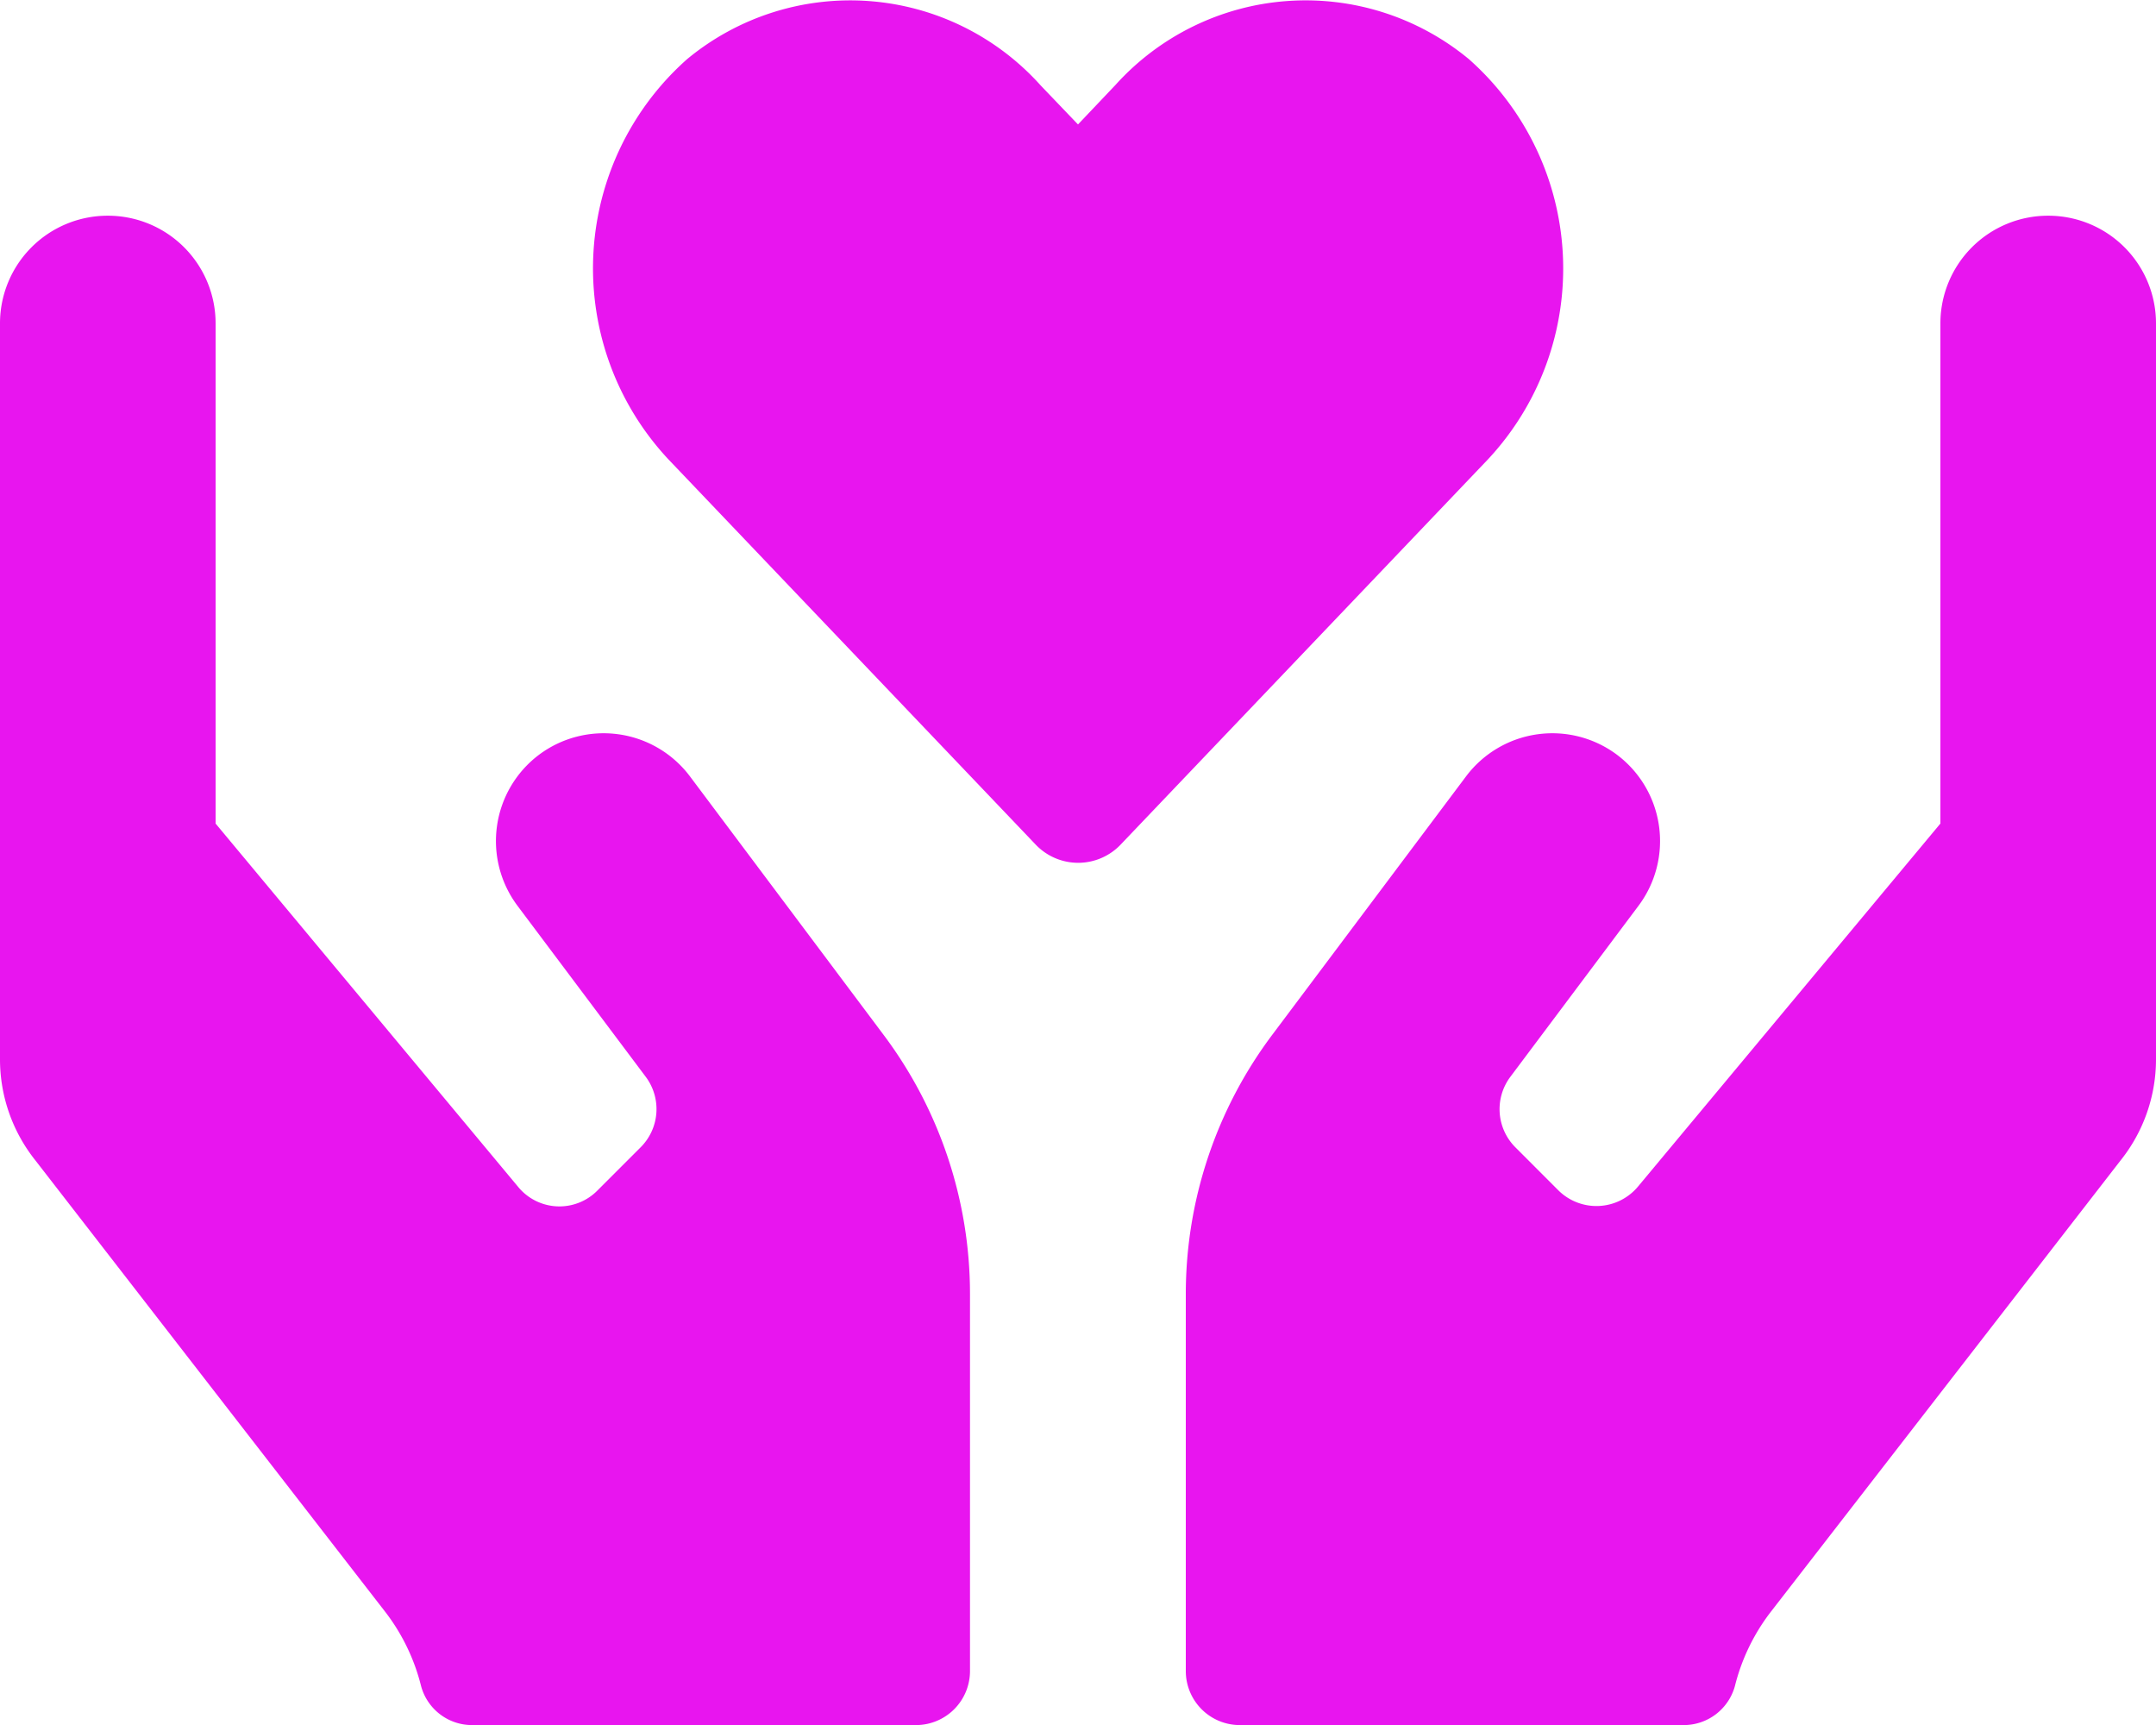
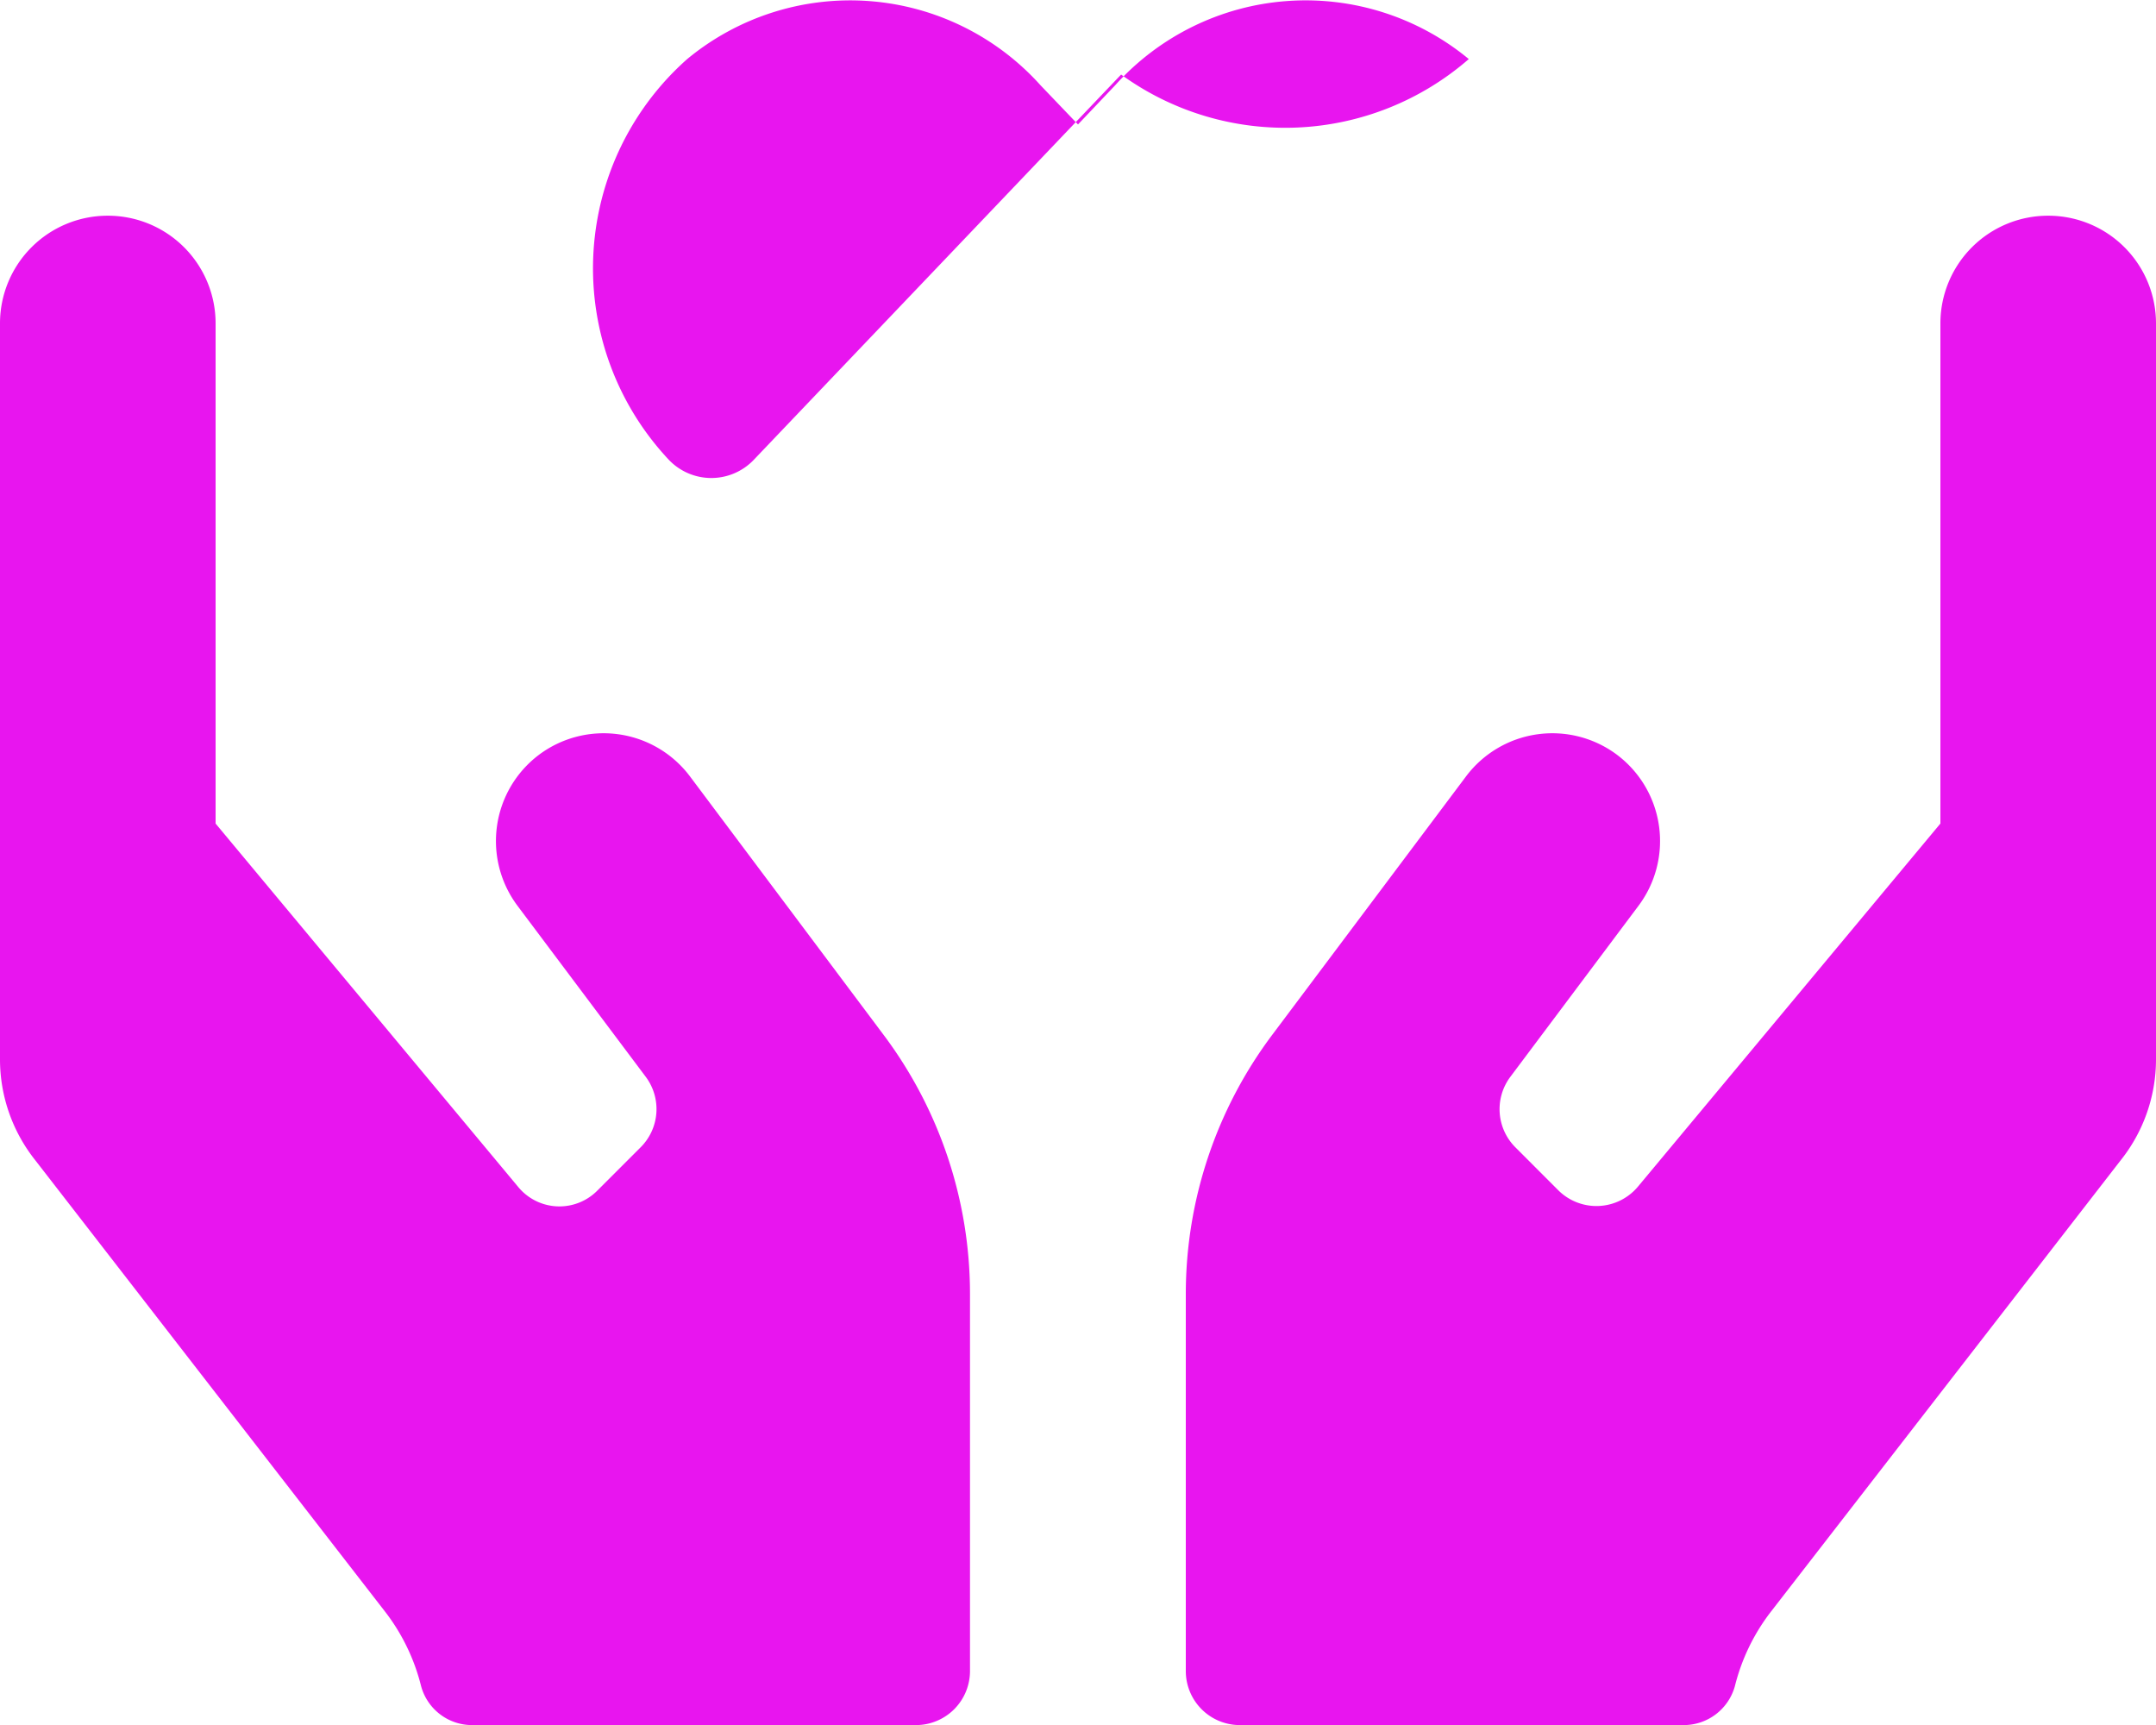
<svg xmlns="http://www.w3.org/2000/svg" width="52.5" height="42.002" viewBox="0 0 52.5 42.002">
-   <path d="M35.766-35.314a6.236,6.236,0,0,0-8.605.632l-.911.96-.911-.952a6.228,6.228,0,0,0-8.605-.64,6.807,6.807,0,0,0-.459,9.745L25.208-16.2a1.429,1.429,0,0,0,2.092,0l8.933-9.368A6.807,6.807,0,0,0,35.766-35.314ZM16.8-17.85a2.628,2.628,0,0,0-3.675-.525A2.629,2.629,0,0,0,12.6-14.7l3.125,4.167A1.312,1.312,0,0,1,15.6-8.818l-1.05,1.05a1.3,1.3,0,0,1-1.936-.09L5.25-16.7V-28.875A2.622,2.622,0,0,0,2.625-31.5,2.622,2.622,0,0,0,0-28.875v17.916A3.942,3.942,0,0,0,.861-8.5L9.4,2.518a4.9,4.9,0,0,1,.853,1.78,1.285,1.285,0,0,0,1.255.952h10.8a1.316,1.316,0,0,0,1.312-1.312V-5.25a10.516,10.516,0,0,0-2.1-6.3ZM49.875-31.5a2.622,2.622,0,0,0-2.625,2.625V-16.7L39.884-7.859a1.317,1.317,0,0,1-1.936.09L36.9-8.818a1.312,1.312,0,0,1-.123-1.714L39.9-14.7a2.629,2.629,0,0,0-.525-3.675,2.628,2.628,0,0,0-3.675.525l-4.725,6.3a10.516,10.516,0,0,0-2.1,6.3V3.937A1.316,1.316,0,0,0,30.187,5.25h10.8A1.292,1.292,0,0,0,42.246,4.3a4.9,4.9,0,0,1,.853-1.78L51.639-8.5a3.942,3.942,0,0,0,.861-2.461V-28.875A2.622,2.622,0,0,0,49.875-31.5Z" transform="translate(0 36.752)" fill="#e815ef" />
+   <path d="M35.766-35.314a6.236,6.236,0,0,0-8.605.632l-.911.96-.911-.952a6.228,6.228,0,0,0-8.605-.64,6.807,6.807,0,0,0-.459,9.745a1.429,1.429,0,0,0,2.092,0l8.933-9.368A6.807,6.807,0,0,0,35.766-35.314ZM16.8-17.85a2.628,2.628,0,0,0-3.675-.525A2.629,2.629,0,0,0,12.6-14.7l3.125,4.167A1.312,1.312,0,0,1,15.6-8.818l-1.05,1.05a1.3,1.3,0,0,1-1.936-.09L5.25-16.7V-28.875A2.622,2.622,0,0,0,2.625-31.5,2.622,2.622,0,0,0,0-28.875v17.916A3.942,3.942,0,0,0,.861-8.5L9.4,2.518a4.9,4.9,0,0,1,.853,1.78,1.285,1.285,0,0,0,1.255.952h10.8a1.316,1.316,0,0,0,1.312-1.312V-5.25a10.516,10.516,0,0,0-2.1-6.3ZM49.875-31.5a2.622,2.622,0,0,0-2.625,2.625V-16.7L39.884-7.859a1.317,1.317,0,0,1-1.936.09L36.9-8.818a1.312,1.312,0,0,1-.123-1.714L39.9-14.7a2.629,2.629,0,0,0-.525-3.675,2.628,2.628,0,0,0-3.675.525l-4.725,6.3a10.516,10.516,0,0,0-2.1,6.3V3.937A1.316,1.316,0,0,0,30.187,5.25h10.8A1.292,1.292,0,0,0,42.246,4.3a4.9,4.9,0,0,1,.853-1.78L51.639-8.5a3.942,3.942,0,0,0,.861-2.461V-28.875A2.622,2.622,0,0,0,49.875-31.5Z" transform="translate(0 36.752)" fill="#e815ef" />
</svg>